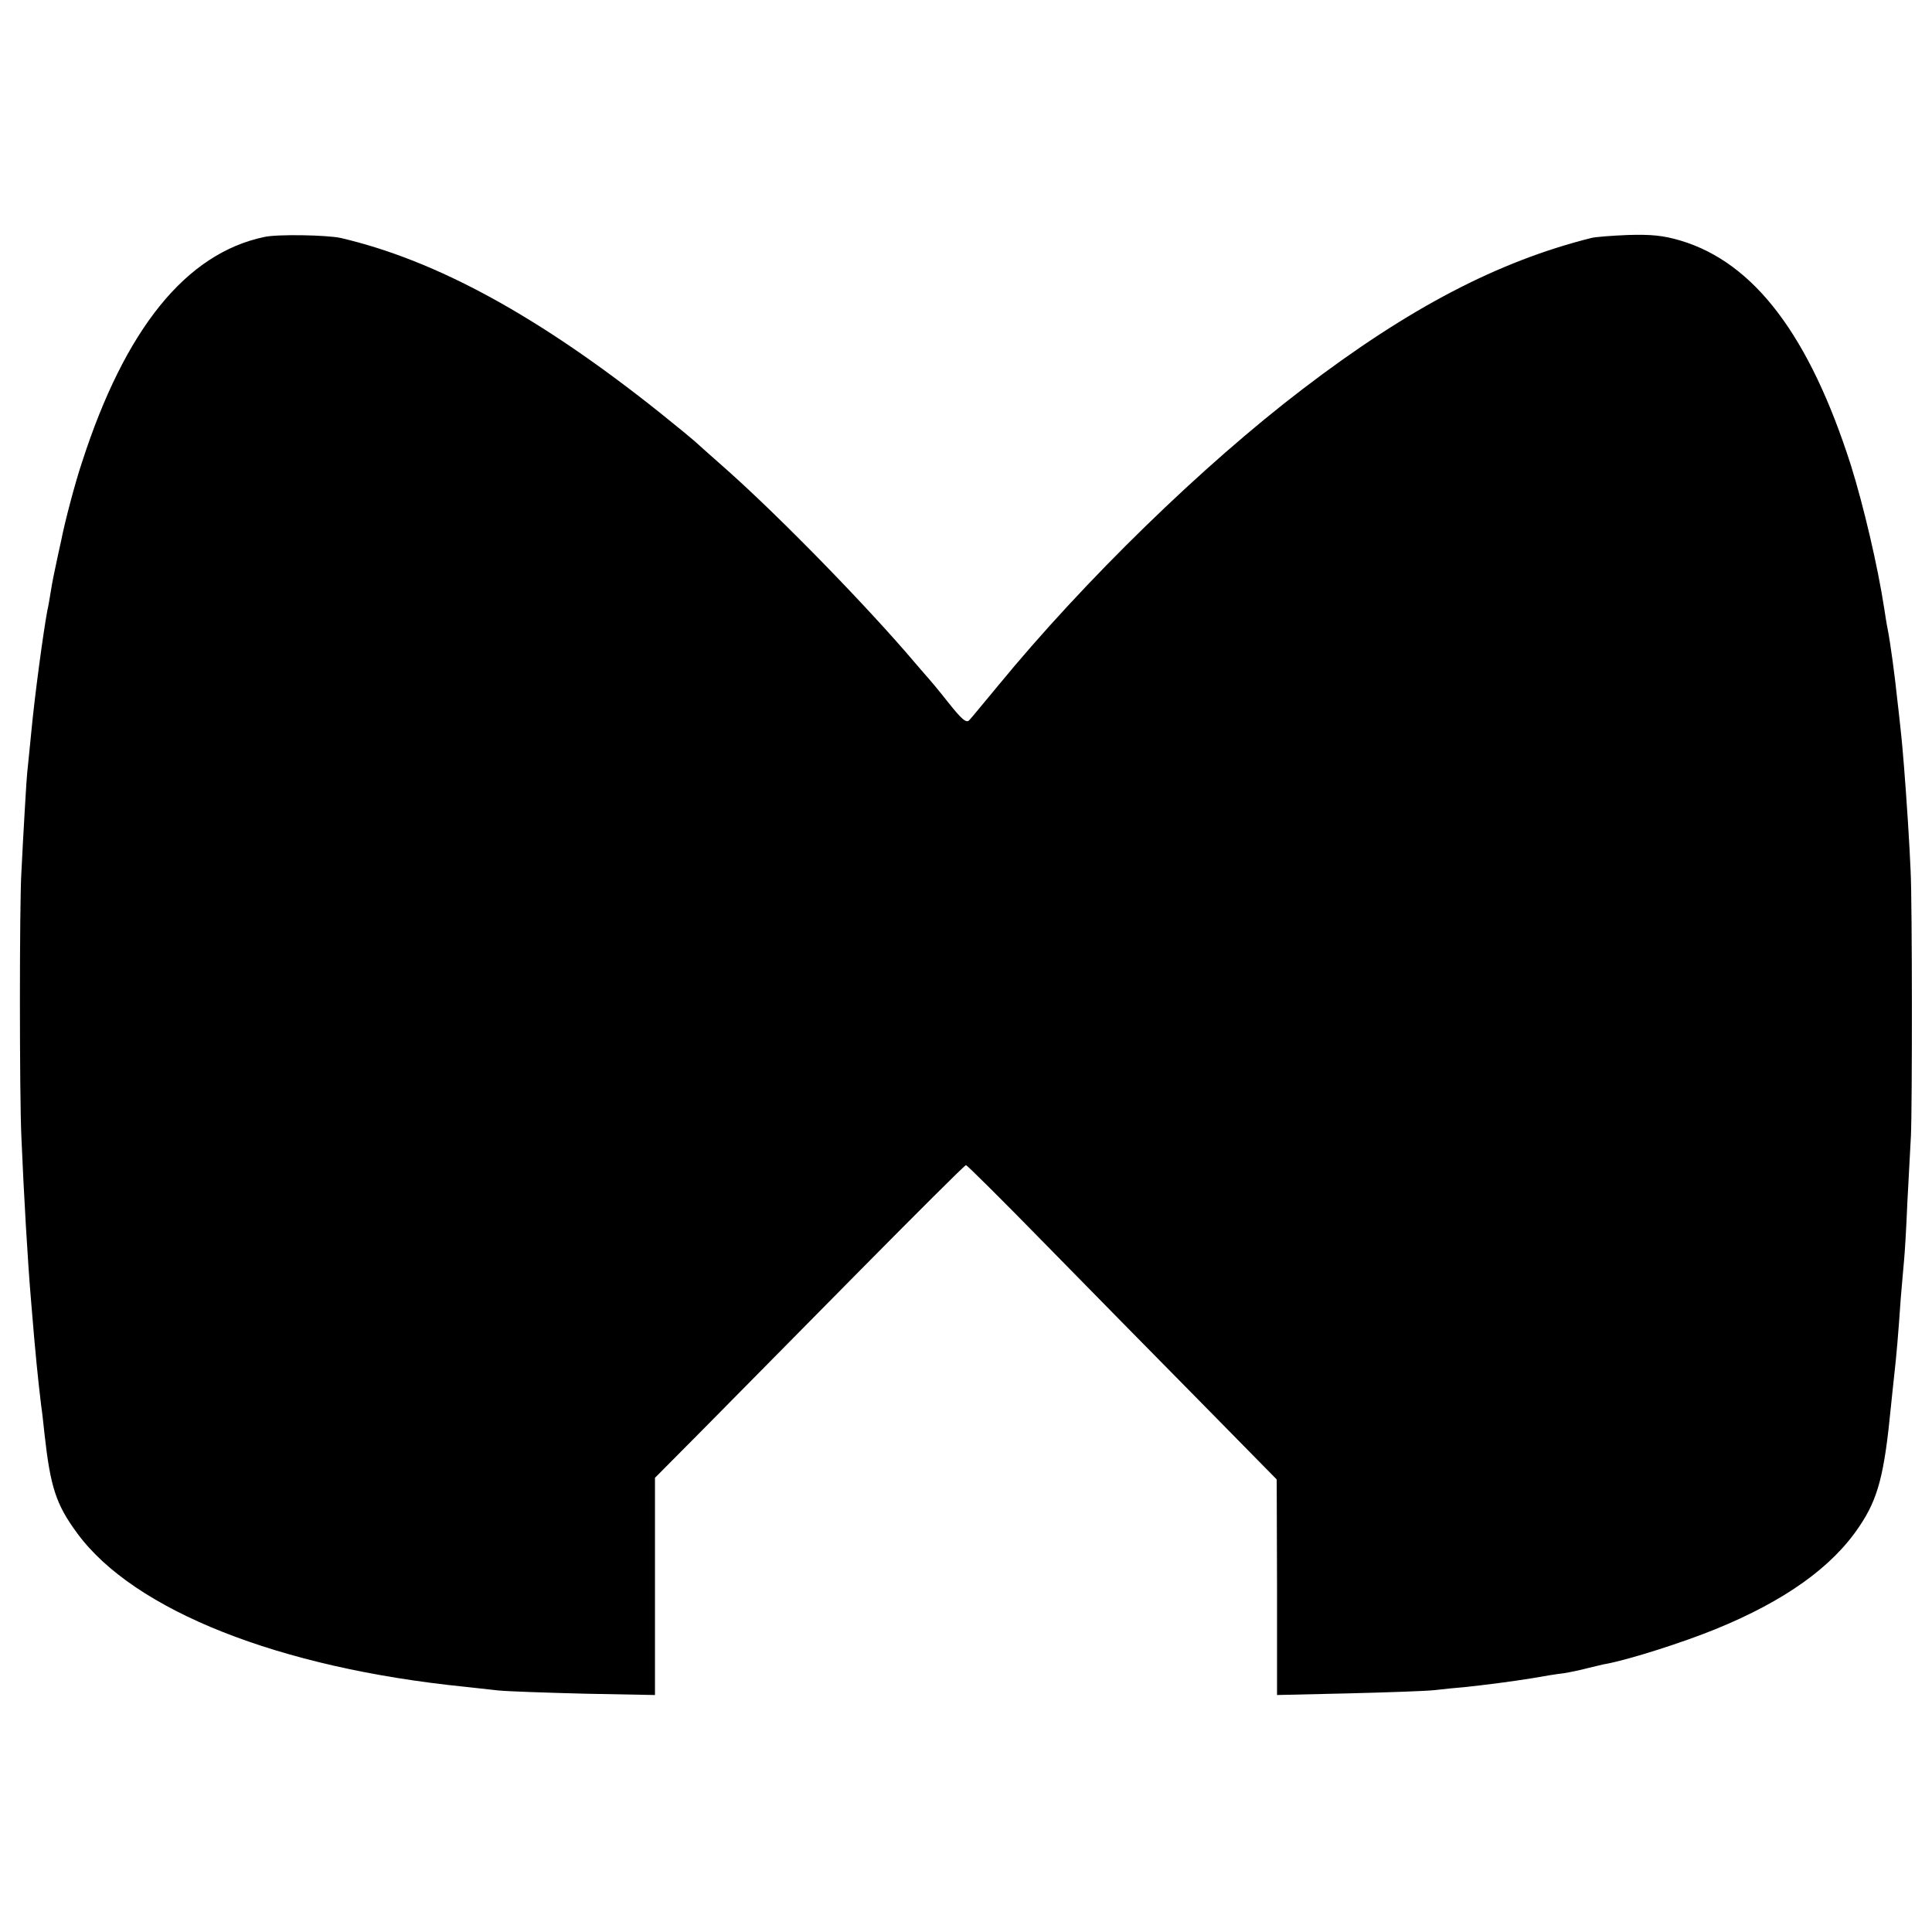
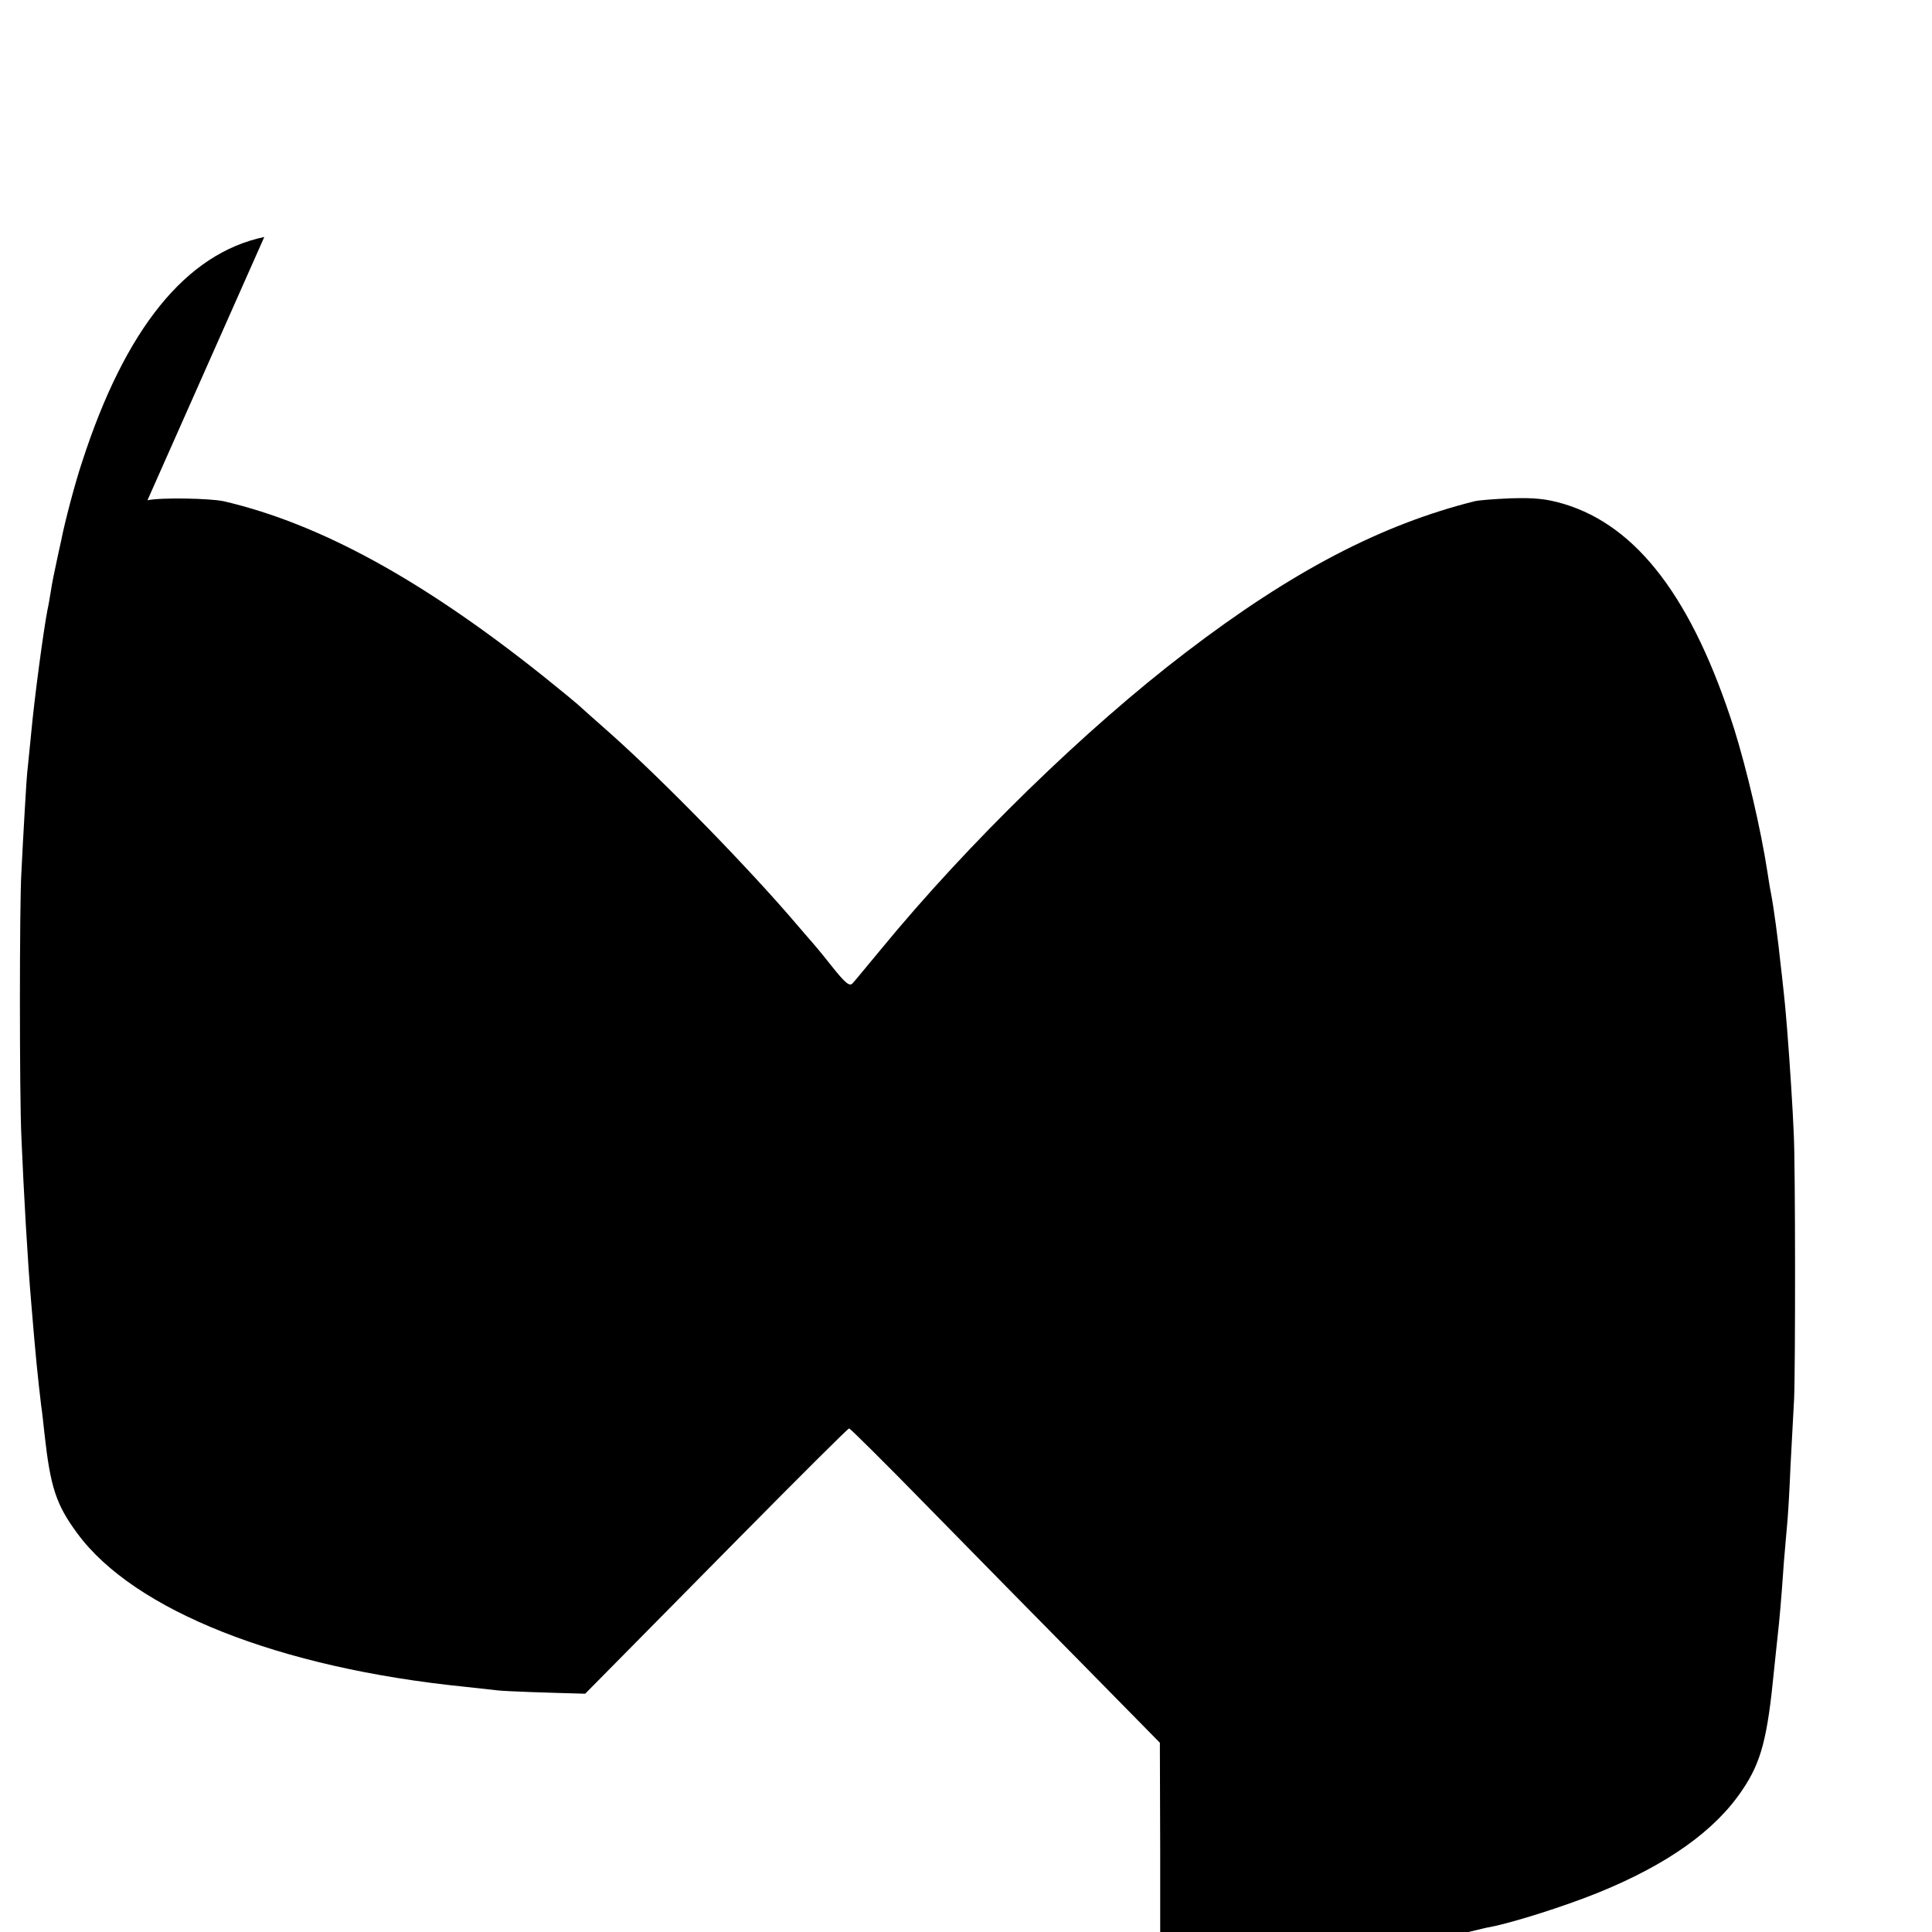
<svg xmlns="http://www.w3.org/2000/svg" version="1.0" width="587pt" height="587pt" viewBox="0 0 587 587" preserveAspectRatio="xMidYMid meet">
  <g transform="translate(0,587) scale(0.1,-0.1)" fill="#000000" stroke="none">
-     <path d="M803 5150 c-238 -50 -423 -279 -554 -685 -20 -59 -53 -184 -63 -237 -4 -16 -8 -38 -11 -50 -11 -51 -16 -75 -21 -107 -3 -18 -7 -43 -10 -55 -12 -63 -39 -263 -49 -371 -3 -33 -8 -78 -10 -100 -3 -22 -7 -85 -10 -140 -3 -55 -8 -138 -10 -185 -6 -94 -6 -679 0 -805 7 -166 19 -379 30 -505 13 -159 20 -226 30 -310 3 -19 7 -57 10 -85 18 -163 35 -216 100 -304 172 -234 613 -409 1178 -466 26 -3 71 -8 100 -11 28 -3 148 -7 265 -10 l212 -4 0 330 0 330 143 144 c78 79 289 293 469 475 180 182 329 331 333 331 3 0 110 -106 238 -237 127 -130 339 -345 469 -477 l237 -241 1 -328 0 -327 218 5 c119 3 237 7 262 10 25 3 65 7 90 9 65 7 136 16 205 27 33 6 76 13 95 15 19 3 53 10 75 16 22 5 48 12 57 13 72 14 229 64 330 105 211 86 355 189 437 312 57 84 76 157 96 363 2 22 7 65 10 95 7 62 12 119 20 235 4 44 8 96 10 115 2 19 7 98 10 175 4 77 9 169 11 205 4 91 4 708 -1 804 -3 75 -12 216 -20 316 -2 25 -6 74 -10 110 -4 36 -8 76 -10 90 -8 77 -21 174 -30 220 -3 14 -7 41 -10 60 -20 131 -63 313 -101 435 -126 395 -294 617 -518 684 -54 16 -90 19 -160 17 -50 -2 -100 -6 -111 -9 -283 -71 -554 -212 -877 -459 -303 -231 -662 -580 -927 -903 -41 -49 -79 -96 -86 -103 -9 -10 -23 2 -65 55 -30 38 -57 70 -60 73 -3 3 -20 23 -39 45 -144 170 -406 439 -571 586 -52 46 -97 86 -100 89 -3 3 -50 42 -105 86 -366 292 -678 463 -970 531 -41 9 -192 12 -232 3z" />
+     <path d="M803 5150 c-238 -50 -423 -279 -554 -685 -20 -59 -53 -184 -63 -237 -4 -16 -8 -38 -11 -50 -11 -51 -16 -75 -21 -107 -3 -18 -7 -43 -10 -55 -12 -63 -39 -263 -49 -371 -3 -33 -8 -78 -10 -100 -3 -22 -7 -85 -10 -140 -3 -55 -8 -138 -10 -185 -6 -94 -6 -679 0 -805 7 -166 19 -379 30 -505 13 -159 20 -226 30 -310 3 -19 7 -57 10 -85 18 -163 35 -216 100 -304 172 -234 613 -409 1178 -466 26 -3 71 -8 100 -11 28 -3 148 -7 265 -10 c78 79 289 293 469 475 180 182 329 331 333 331 3 0 110 -106 238 -237 127 -130 339 -345 469 -477 l237 -241 1 -328 0 -327 218 5 c119 3 237 7 262 10 25 3 65 7 90 9 65 7 136 16 205 27 33 6 76 13 95 15 19 3 53 10 75 16 22 5 48 12 57 13 72 14 229 64 330 105 211 86 355 189 437 312 57 84 76 157 96 363 2 22 7 65 10 95 7 62 12 119 20 235 4 44 8 96 10 115 2 19 7 98 10 175 4 77 9 169 11 205 4 91 4 708 -1 804 -3 75 -12 216 -20 316 -2 25 -6 74 -10 110 -4 36 -8 76 -10 90 -8 77 -21 174 -30 220 -3 14 -7 41 -10 60 -20 131 -63 313 -101 435 -126 395 -294 617 -518 684 -54 16 -90 19 -160 17 -50 -2 -100 -6 -111 -9 -283 -71 -554 -212 -877 -459 -303 -231 -662 -580 -927 -903 -41 -49 -79 -96 -86 -103 -9 -10 -23 2 -65 55 -30 38 -57 70 -60 73 -3 3 -20 23 -39 45 -144 170 -406 439 -571 586 -52 46 -97 86 -100 89 -3 3 -50 42 -105 86 -366 292 -678 463 -970 531 -41 9 -192 12 -232 3z" />
  </g>
</svg>